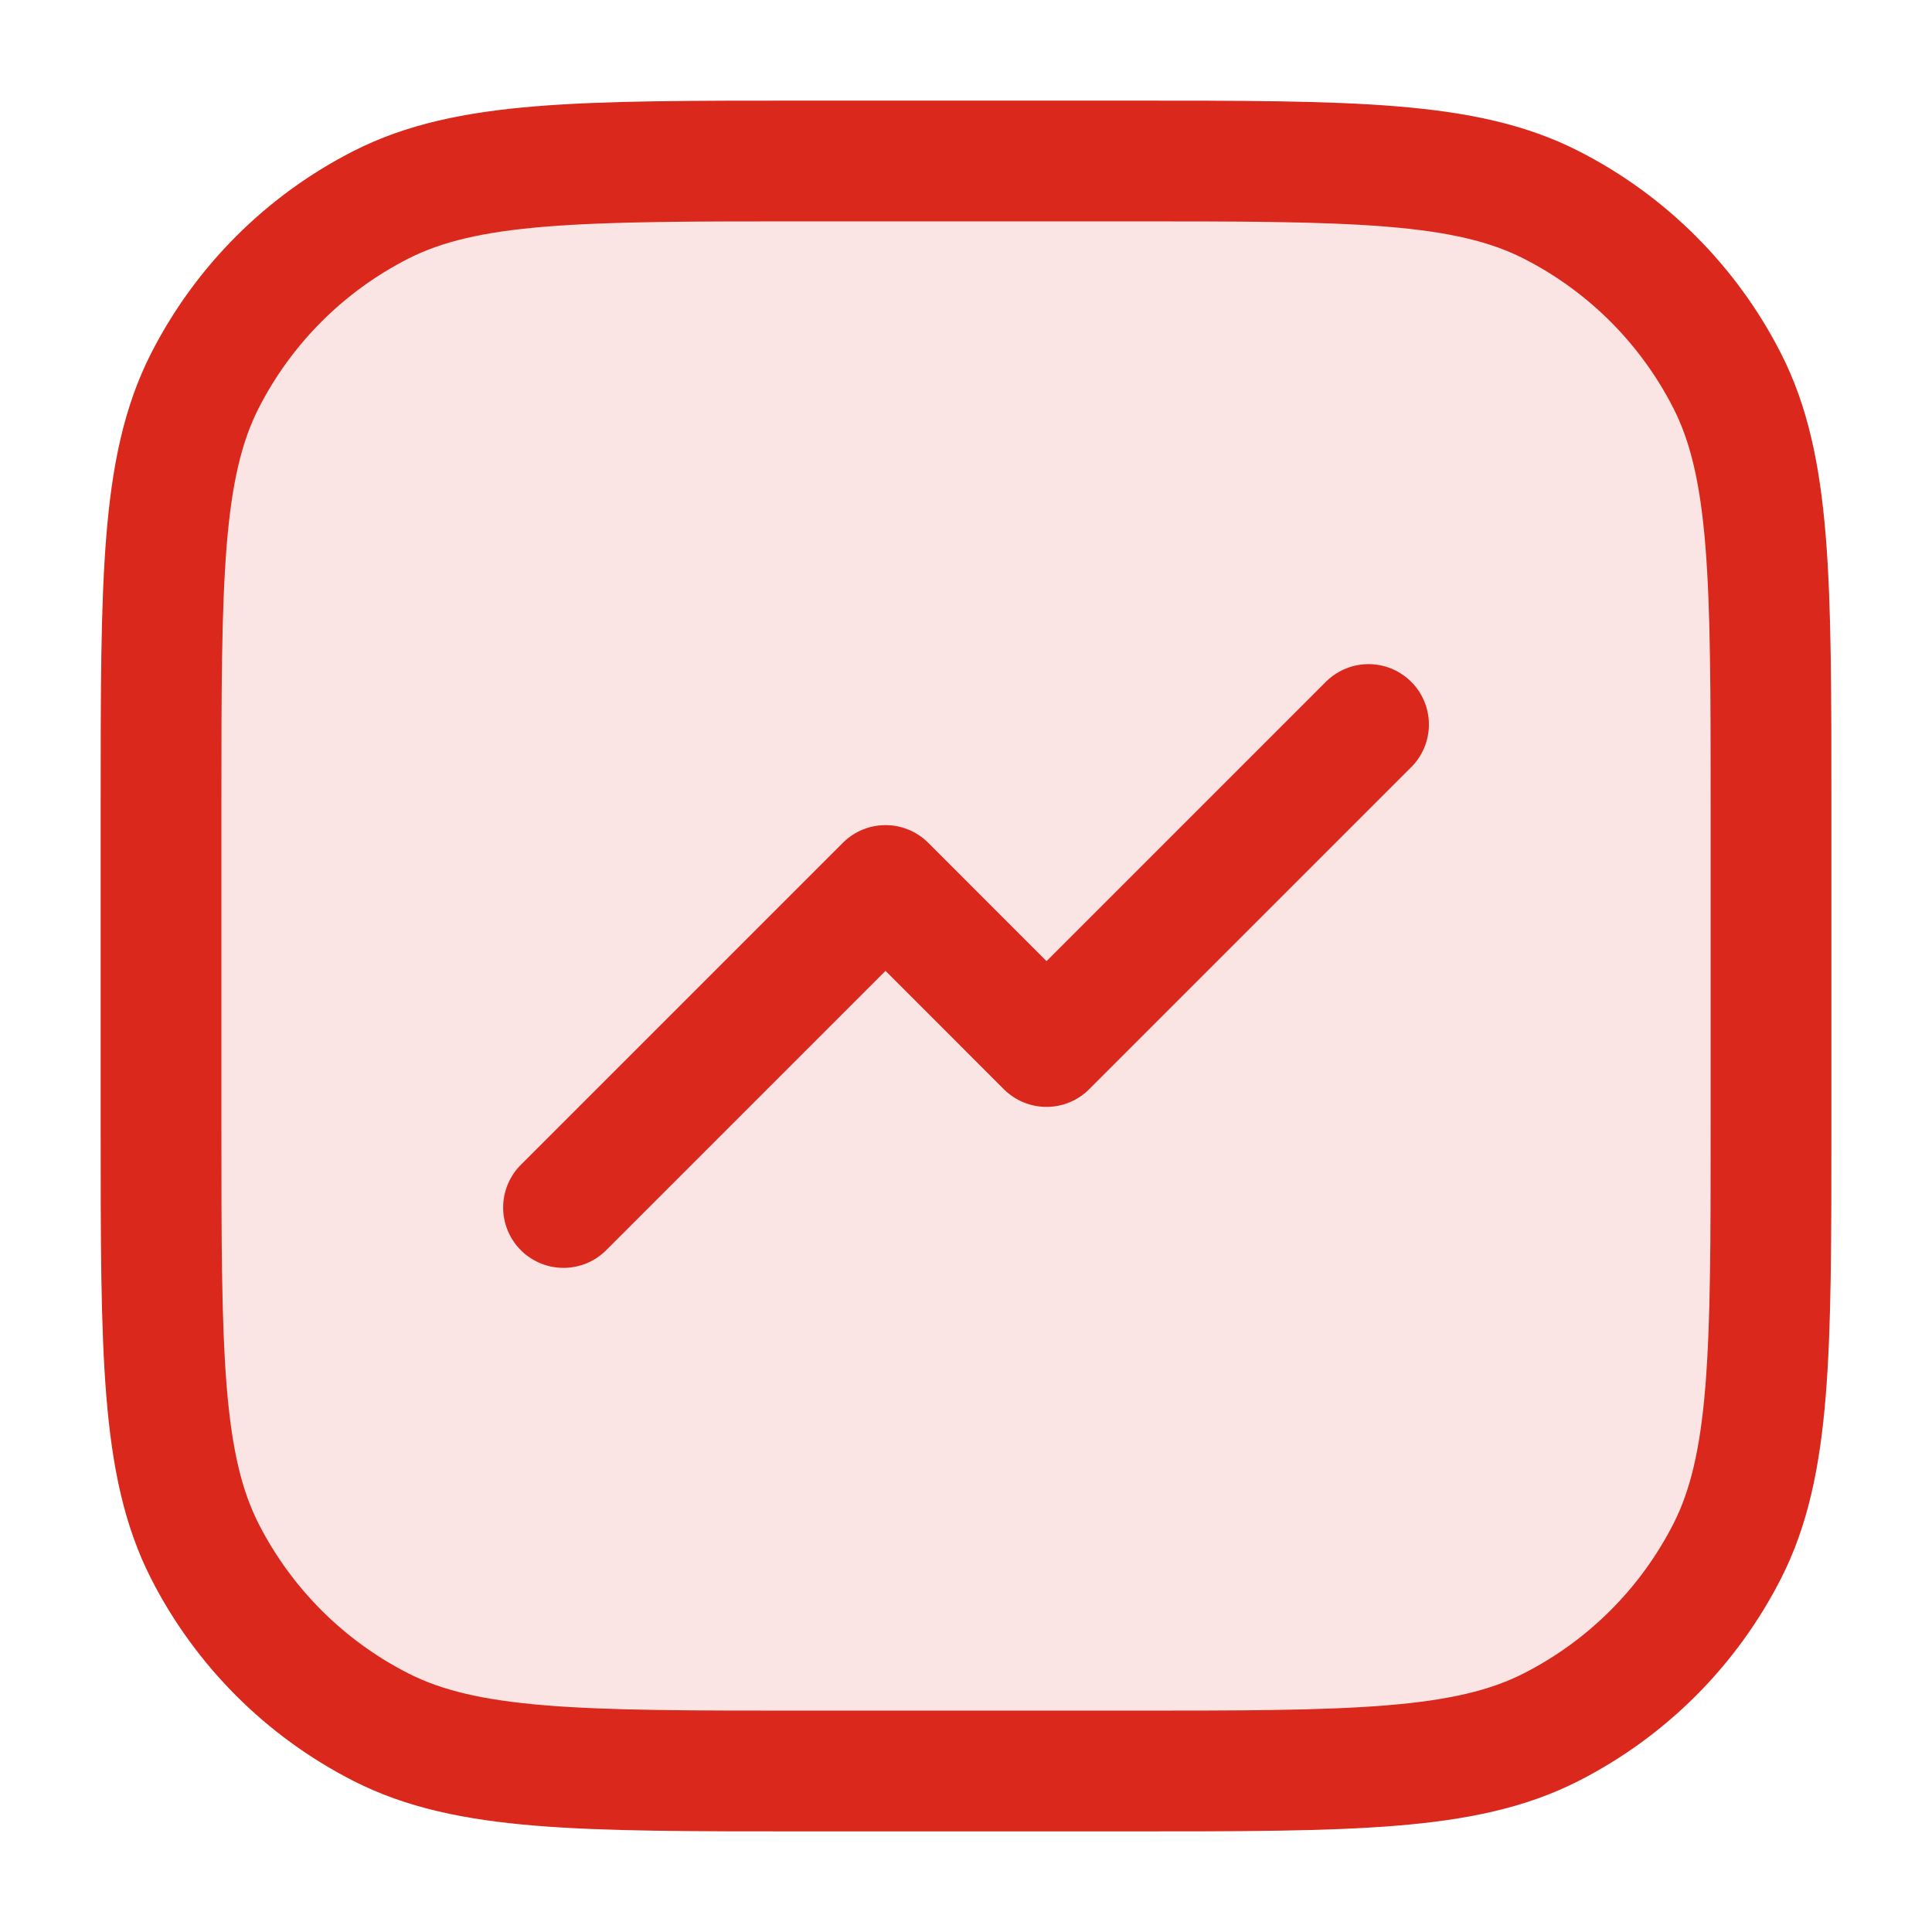
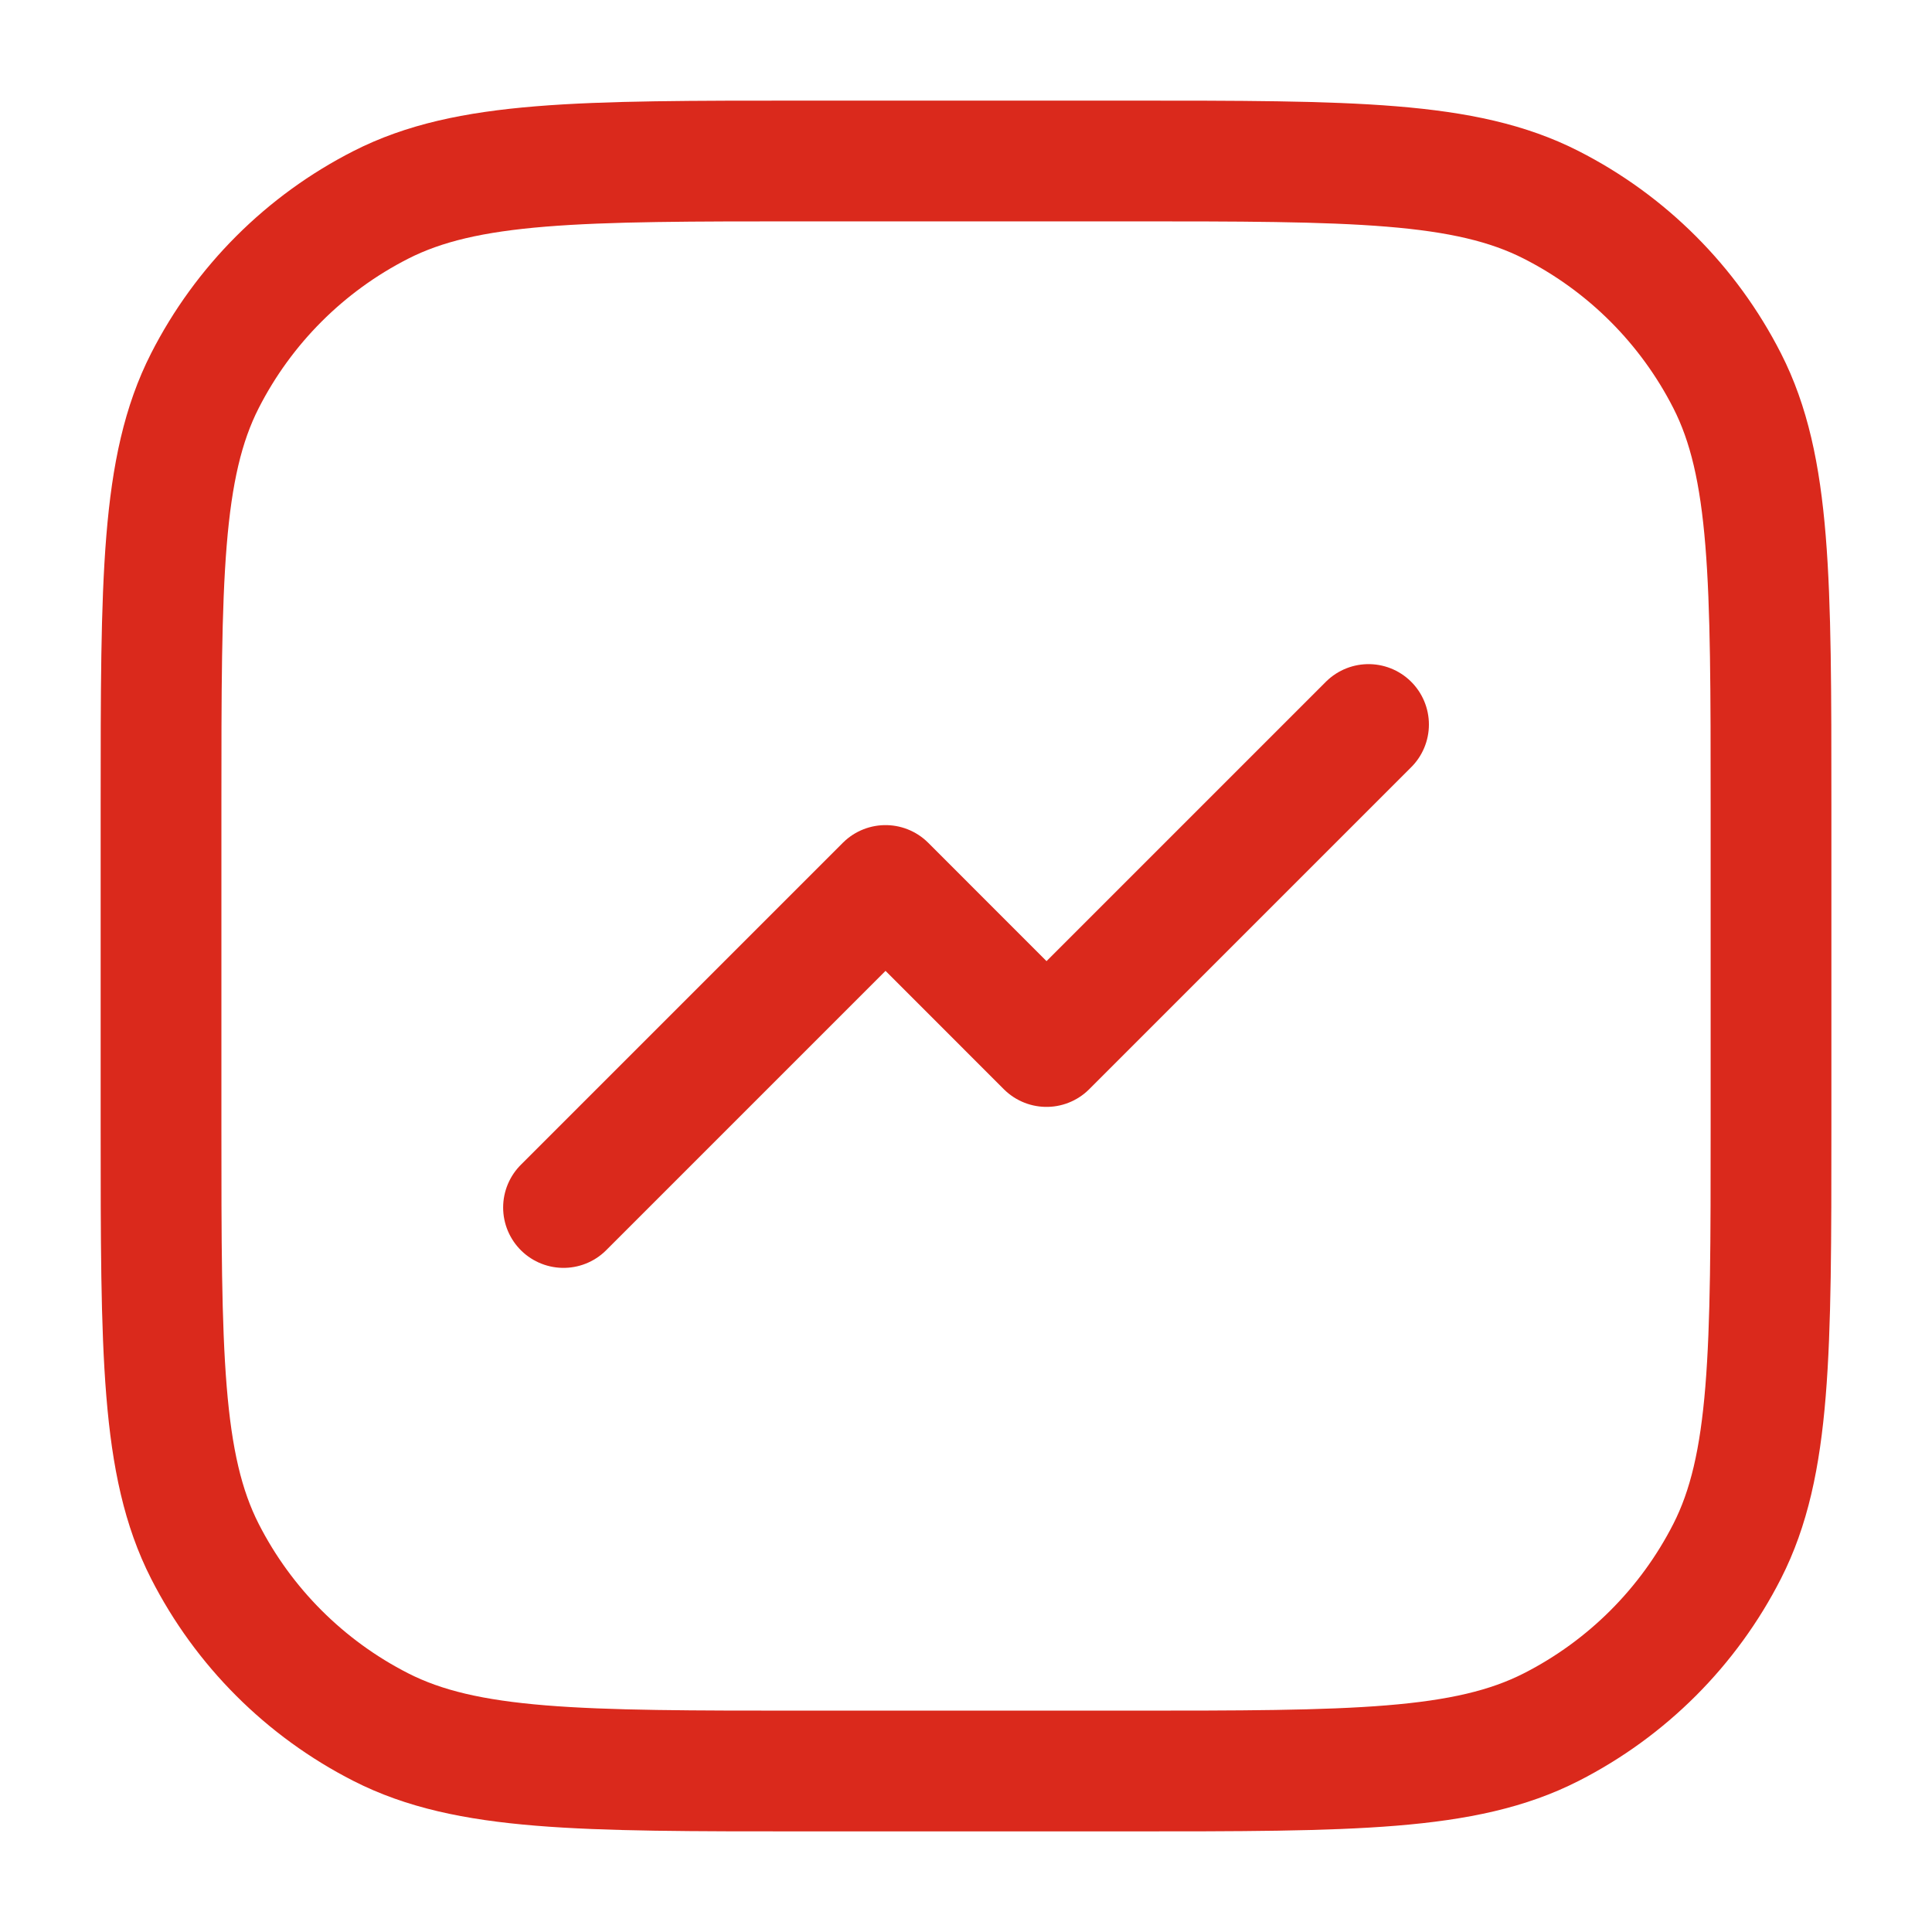
<svg xmlns="http://www.w3.org/2000/svg" width="40" height="40" viewBox="0 0 40 40" fill="none">
-   <path opacity="0.12" d="M28.334 3.333H11.667C7.065 3.333 3.334 7.064 3.334 11.667V28.333C3.334 32.936 7.065 36.667 11.667 36.667H28.334C32.936 36.667 36.667 32.936 36.667 28.333V11.667C36.667 7.064 32.936 3.333 28.334 3.333Z" fill="#DA291C" />
  <path d="M11.667 25L18.334 18.333L21.667 21.667L28.334 15M16.667 36.667H23.334C28.001 36.667 30.335 36.667 32.117 35.758C33.685 34.959 34.96 33.685 35.759 32.117C36.667 30.334 36.667 28 36.667 23.333V16.667C36.667 11.999 36.667 9.666 35.759 7.883C34.96 6.315 33.685 5.04 32.117 4.242C30.335 3.333 28.001 3.333 23.334 3.333H16.667C12 3.333 9.667 3.333 7.884 4.242C6.316 5.04 5.041 6.315 4.242 7.883C3.334 9.666 3.334 11.999 3.334 16.667V23.333C3.334 28 3.334 30.334 4.242 32.117C5.041 33.685 6.316 34.959 7.884 35.758C9.667 36.667 12 36.667 16.667 36.667Z" stroke="#DA291C" stroke-width="2.5" stroke-linecap="round" stroke-linejoin="round" />
</svg>